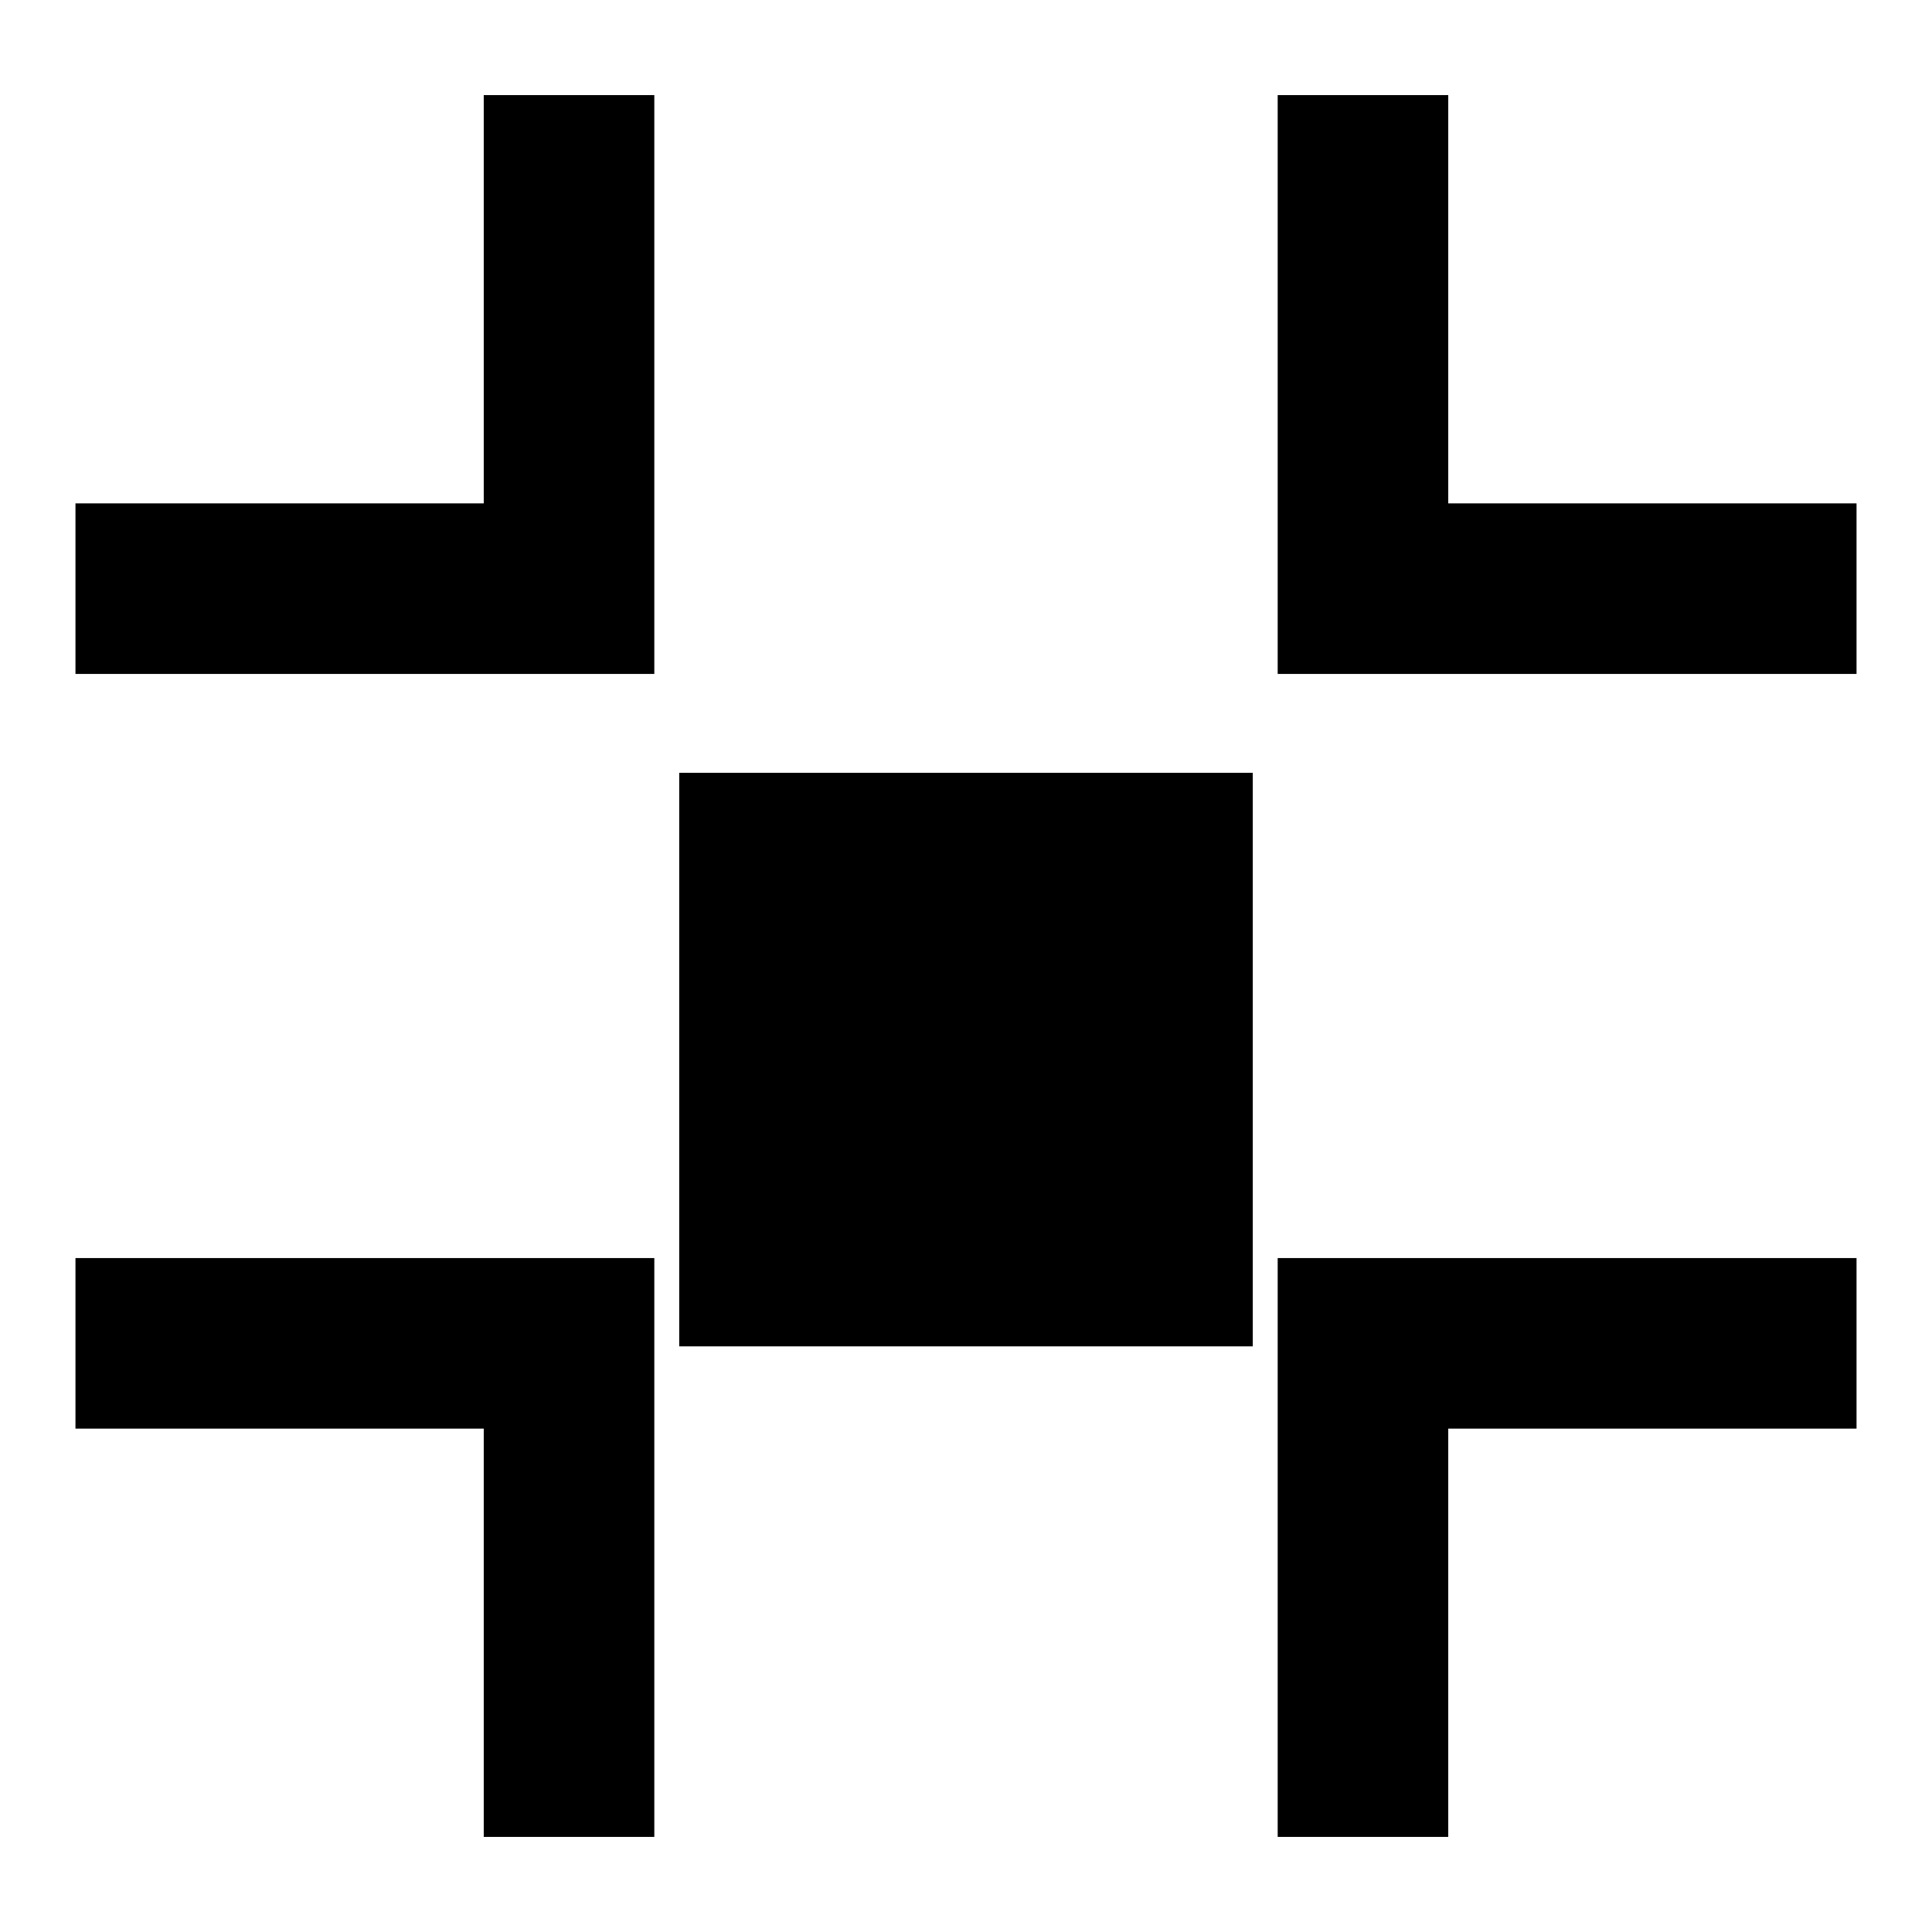
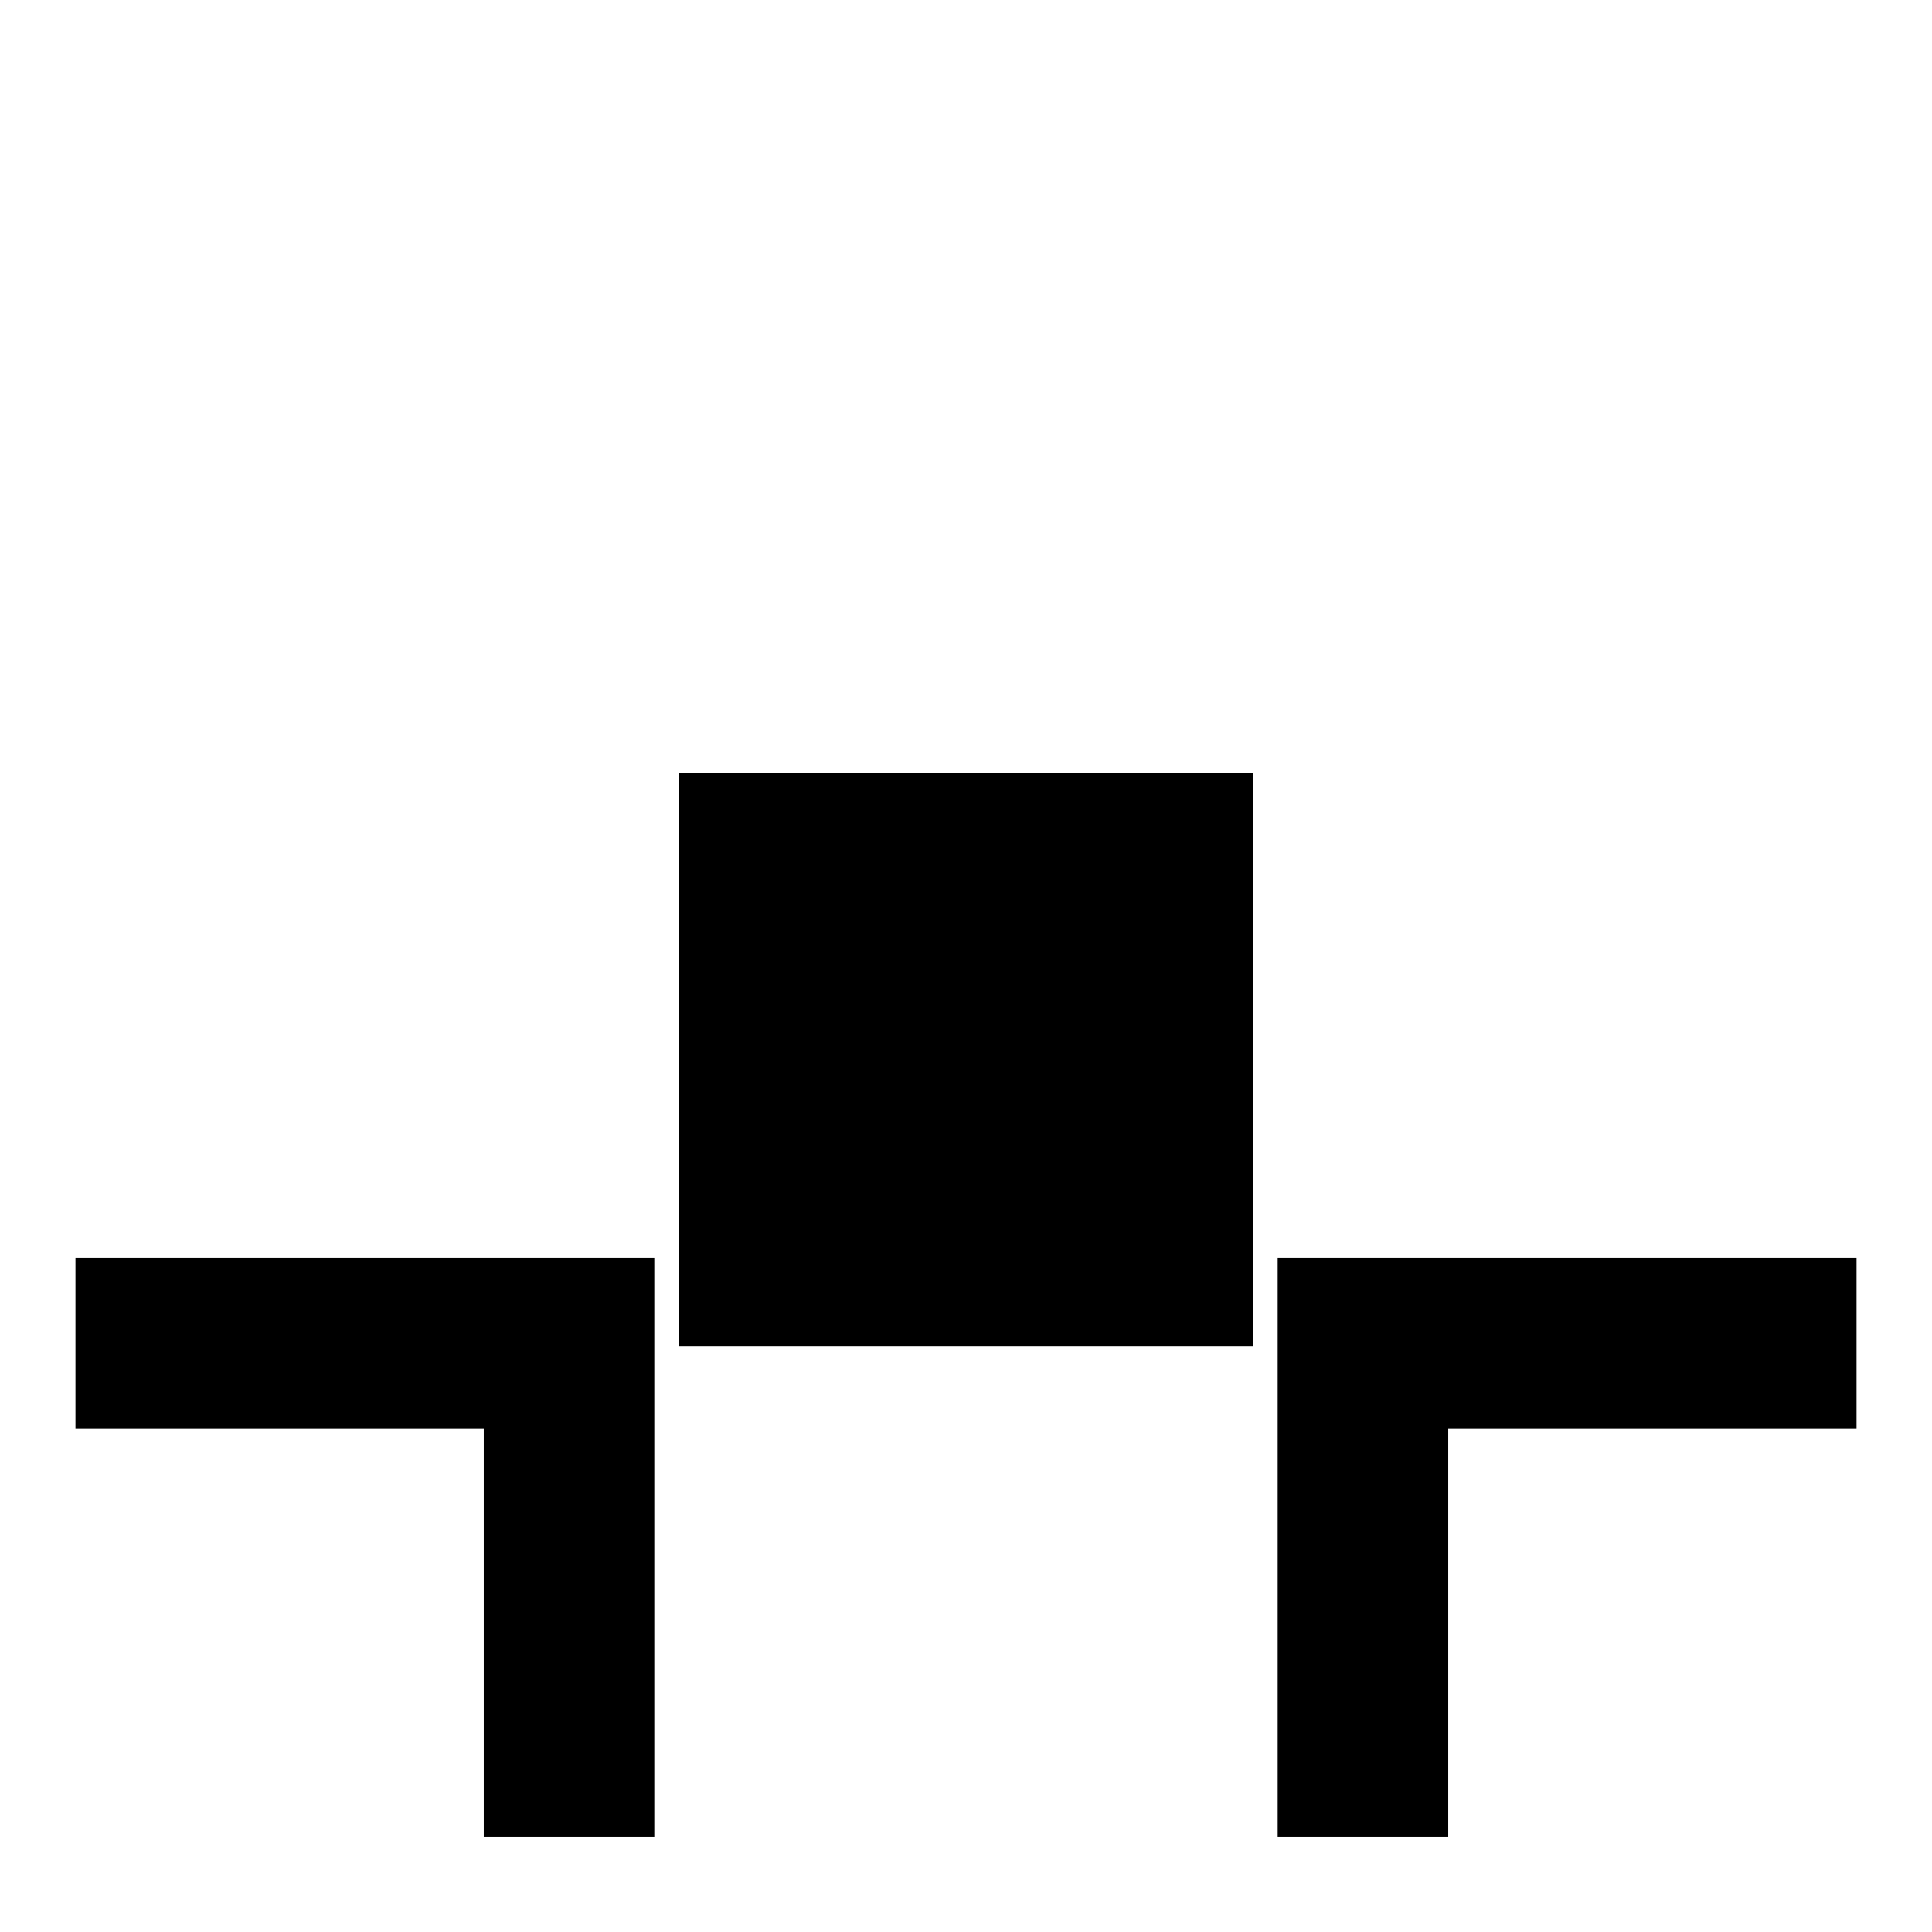
<svg xmlns="http://www.w3.org/2000/svg" version="1.1" x="0px" y="0px" viewBox="0 0 256 256" enable-background="new 0 0 256 256" xml:space="preserve">
  <g>
    <g>
      <g>
        <g>
          <g>
-             <path fill="#000000" d="M64.1 66.7L10 66.7 10 89.3 86.7 89.3 86.7 12.6 64.1 12.6 z" />
-             <path fill="#000000" d="M191.9 66.7L191.9 12.6 169.3 12.6 169.3 89.3 246 89.3 246 66.7 z" />
            <path fill="#000000" d="M10 189.3L64.1 189.3 64.1 243.4 86.7 243.4 86.7 166.7 10 166.7 z" />
            <path fill="#000000" d="M169.3 243.4L191.9 243.4 191.9 189.3 246 189.3 246 166.7 169.3 166.7 z" />
          </g>
          <path fill="#000000" d="M90 102.4h76v76h-76z" />
        </g>
      </g>
      <g />
      <g />
      <g />
      <g />
      <g />
      <g />
      <g />
      <g />
      <g />
      <g />
      <g />
      <g />
      <g />
      <g />
      <g />
    </g>
  </g>
</svg>